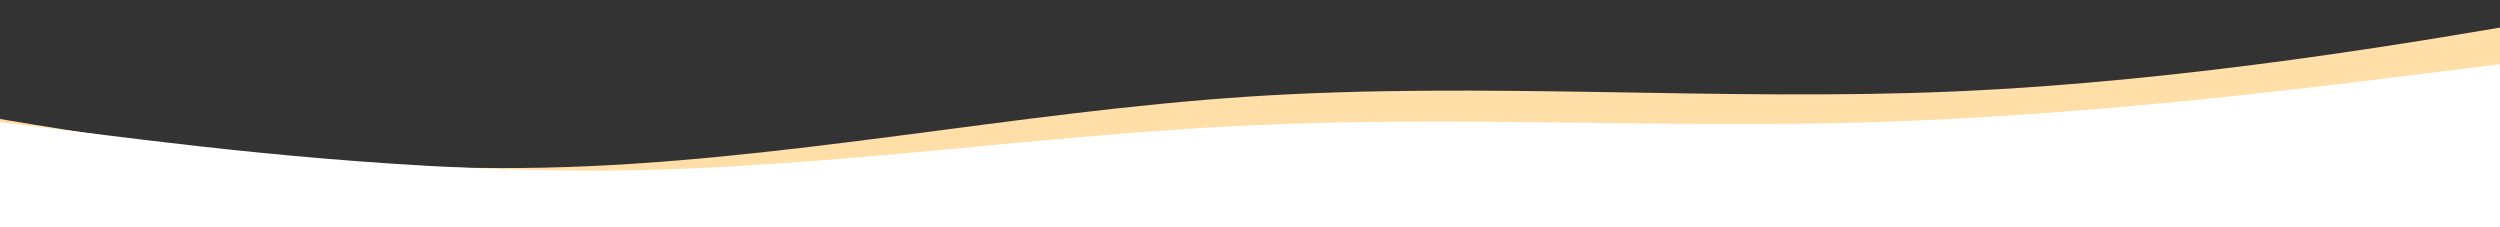
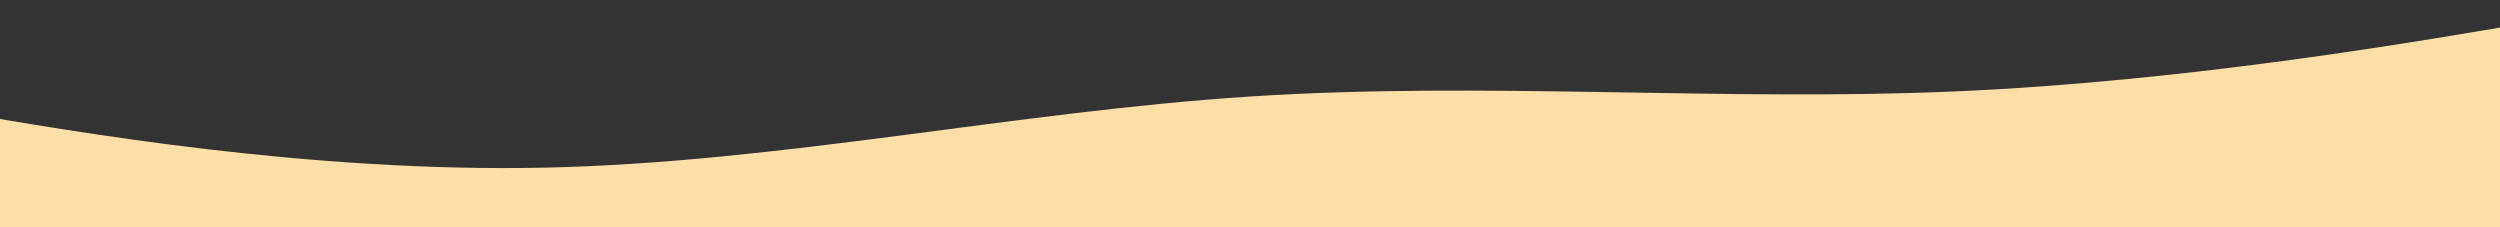
<svg xmlns="http://www.w3.org/2000/svg" width="1440" height="131" viewBox="0 0 1440 131" fill="none">
  <rect x="0" y="0" width="1440" height="131" fill="#333333" stroke="none" />
  <path fill-rule="evenodd" clip-rule="evenodd" d="M-92 52.667L-24.333 64.37C43.333 76.074 178.667 99.481 314 96.556C449.333 93.63 584.667 64.37 720 55.593C855.333 46.815 990.667 58.519 1126 52.667C1261.33 46.815 1396.67 23.407 1464.33 11.704L1532 0V158H1464.33C1396.67 158 1261.33 158 1126 158C990.667 158 855.333 158 720 158C584.667 158 449.333 158 314 158C178.667 158 43.333 158 -24.333 158H-92L-92 52.667Z" fill="#FFDEA7" />
-   <path fill-rule="evenodd" clip-rule="evenodd" d="M0 70.333L60 77.741C120 85.148 240 99.963 360 98.111C480 96.259 600 77.741 720 72.185C840 66.63 960 74.037 1080 70.333C1200 66.63 1320 51.815 1380 44.407L1440 37V137H1380C1320 137 1200 137 1080 137C960 137 840 137 720 137C600 137 480 137 360 137C240 137 120 137 60 137H0L0 70.333Z" fill="white" />
</svg>